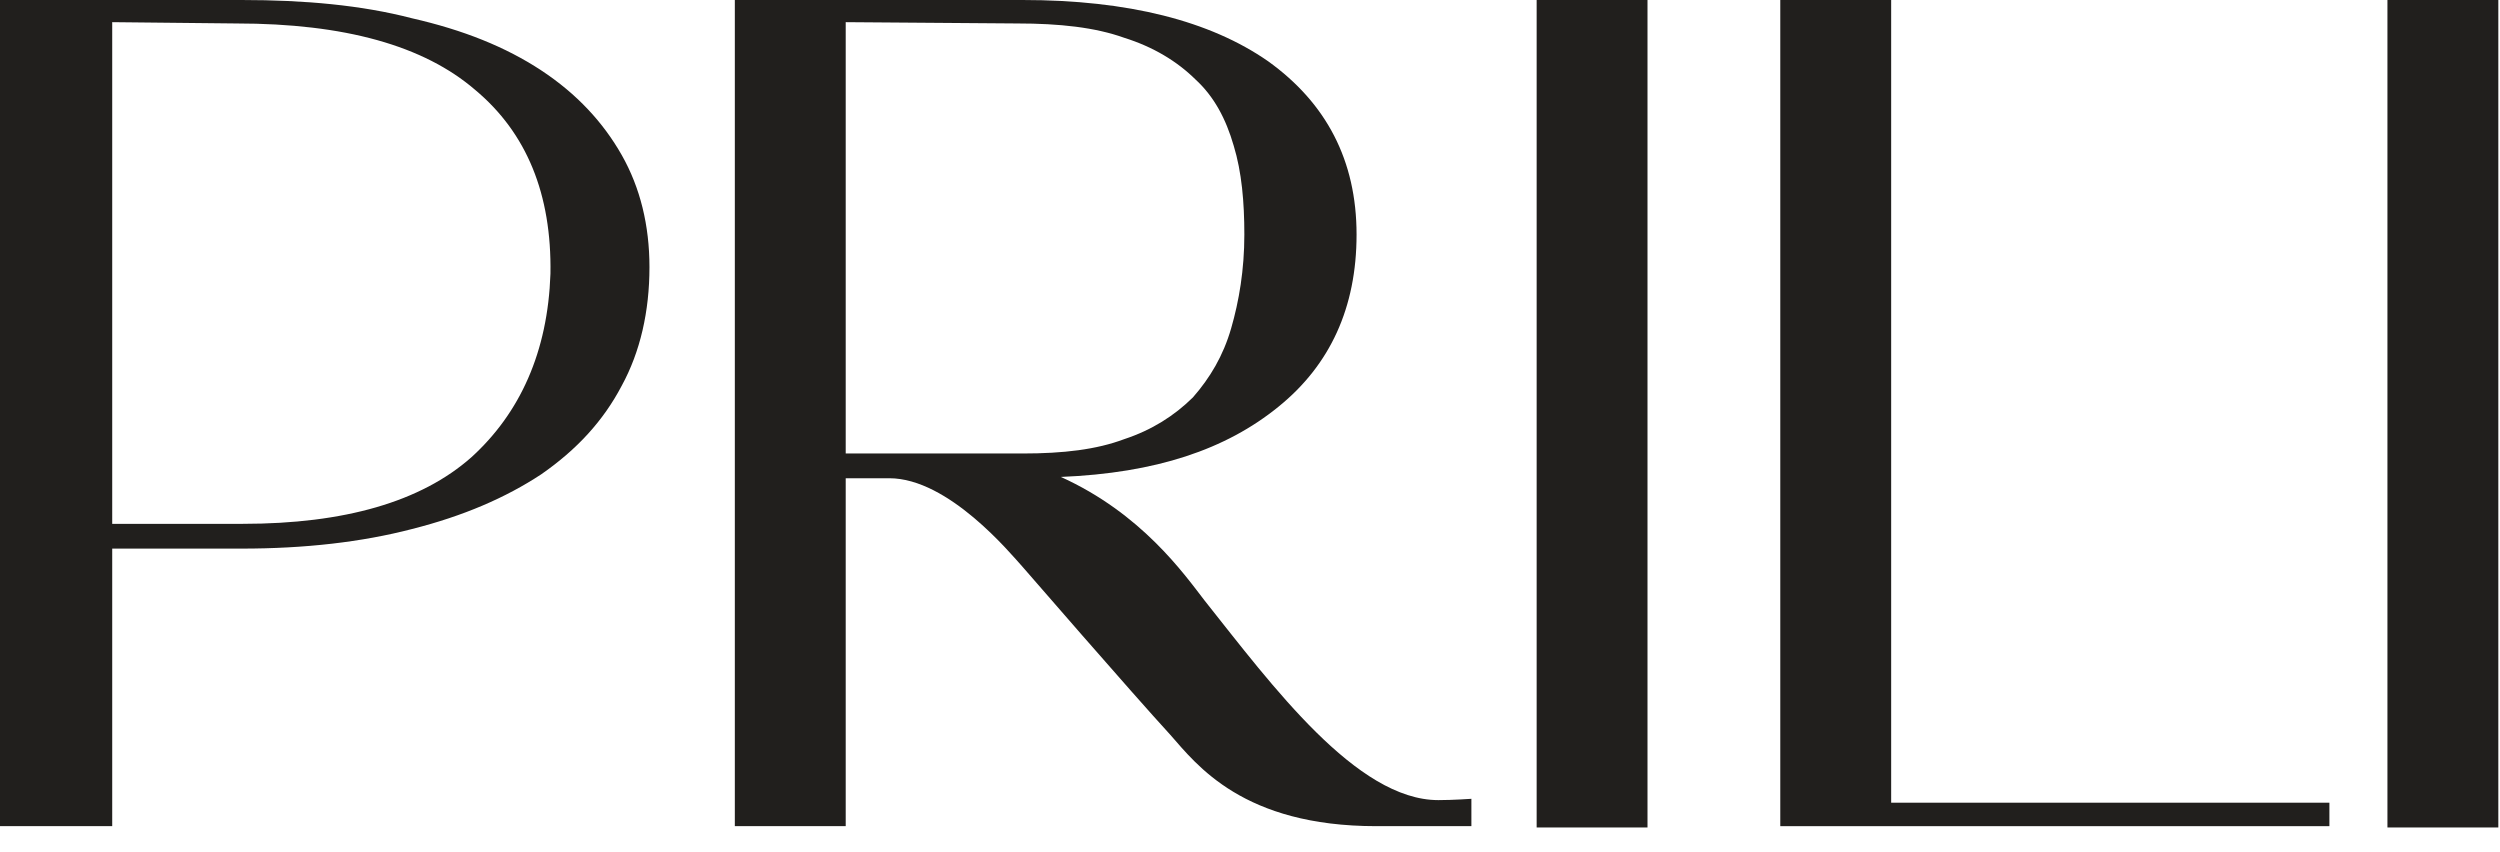
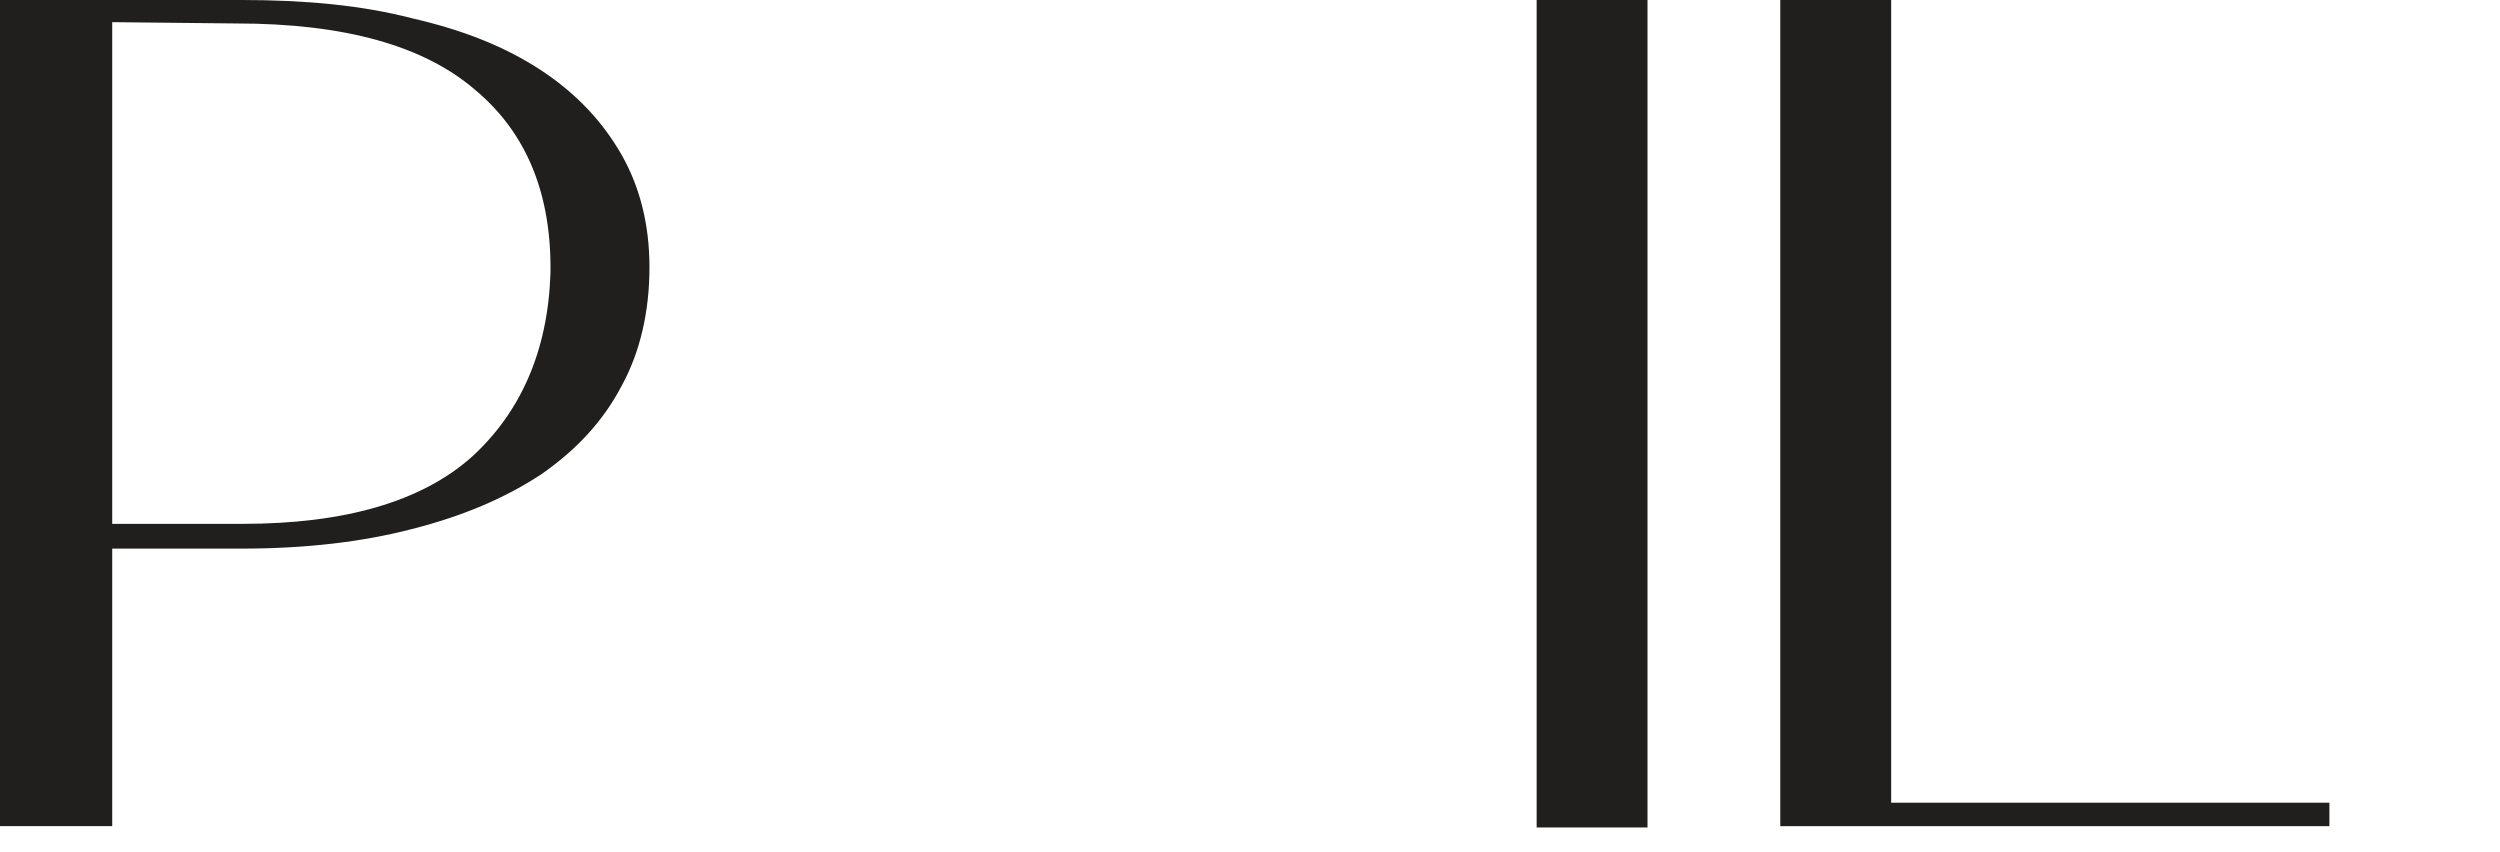
<svg xmlns="http://www.w3.org/2000/svg" width="88" height="30" viewBox="0 0 88 30" fill="none">
  <path d="M21.885 5.458C22.536 6.605 22.861 7.935 22.861 9.403C22.861 10.963 22.536 12.385 21.885 13.577C21.235 14.816 20.305 15.825 19.051 16.696C17.796 17.522 16.309 18.164 14.497 18.623C12.732 19.082 10.733 19.311 8.503 19.311H3.95V29.081H0V0H8.503C10.733 0 12.732 0.183 14.497 0.642C16.309 1.055 17.796 1.651 19.051 2.477C20.305 3.303 21.235 4.312 21.885 5.458ZM16.588 16.1C18.307 14.54 19.283 12.385 19.376 9.633C19.422 6.835 18.54 4.679 16.727 3.165C14.915 1.605 12.127 0.826 8.317 0.826L3.95 0.78V18.439H8.55C12.127 18.439 14.822 17.66 16.588 16.1Z" fill="#211F1D" />
-   <path d="M50.631 28.164C51.143 28.164 51.793 28.118 51.793 28.118V29.081H48.448C43.755 29.081 42.128 26.925 41.199 25.87C39.852 24.402 35.995 19.953 35.995 19.953C35.577 19.494 33.393 16.834 31.302 16.834H29.769V29.081H25.866V0H35.995C39.712 0 42.593 0.734 44.637 2.156C46.682 3.624 47.751 5.642 47.751 8.256C47.751 10.825 46.821 12.843 45.009 14.311C43.151 15.825 40.688 16.651 37.342 16.788C40.177 18.072 41.664 20.182 42.407 21.146C44.777 24.127 47.751 28.164 50.631 28.164ZM29.769 15.963H35.995C37.435 15.963 38.597 15.825 39.573 15.458C40.548 15.137 41.338 14.632 41.989 13.99C42.593 13.302 43.058 12.522 43.336 11.559C43.615 10.596 43.801 9.495 43.801 8.256C43.801 7.11 43.708 6.055 43.429 5.137C43.151 4.174 42.732 3.394 42.082 2.798C41.431 2.156 40.595 1.651 39.573 1.33C38.55 0.963 37.296 0.826 35.809 0.826L29.769 0.78V15.963Z" fill="#211F1D" />
  <path d="M54.09 0H57.992V29.081V29.127H54.09V0Z" fill="#211F1D" />
  <path d="M66.569 28.255H81.995V29.081H62.666V0H66.569V28.255Z" fill="#211F1D" />
-   <path d="M84.038 0H87.941V29.081V29.127H84.038V0Z" fill="#211F1D" />
</svg>